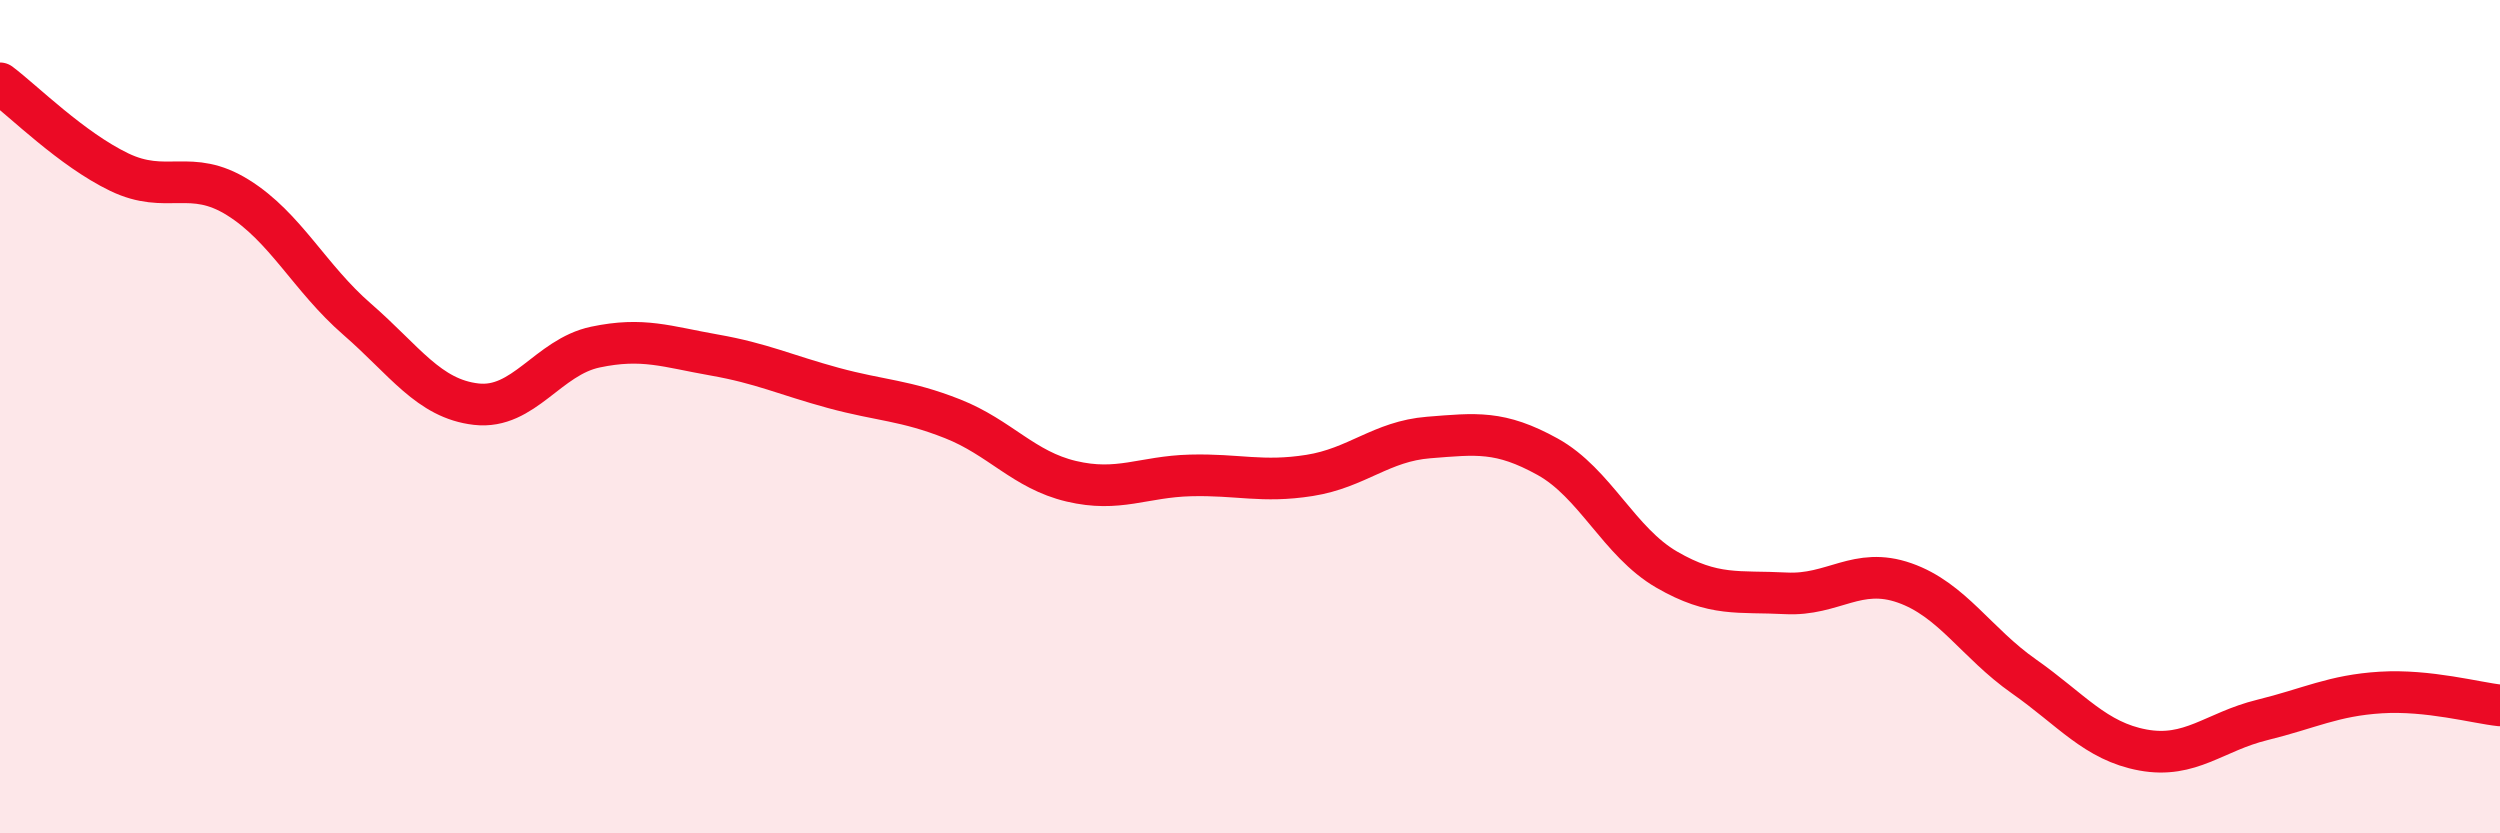
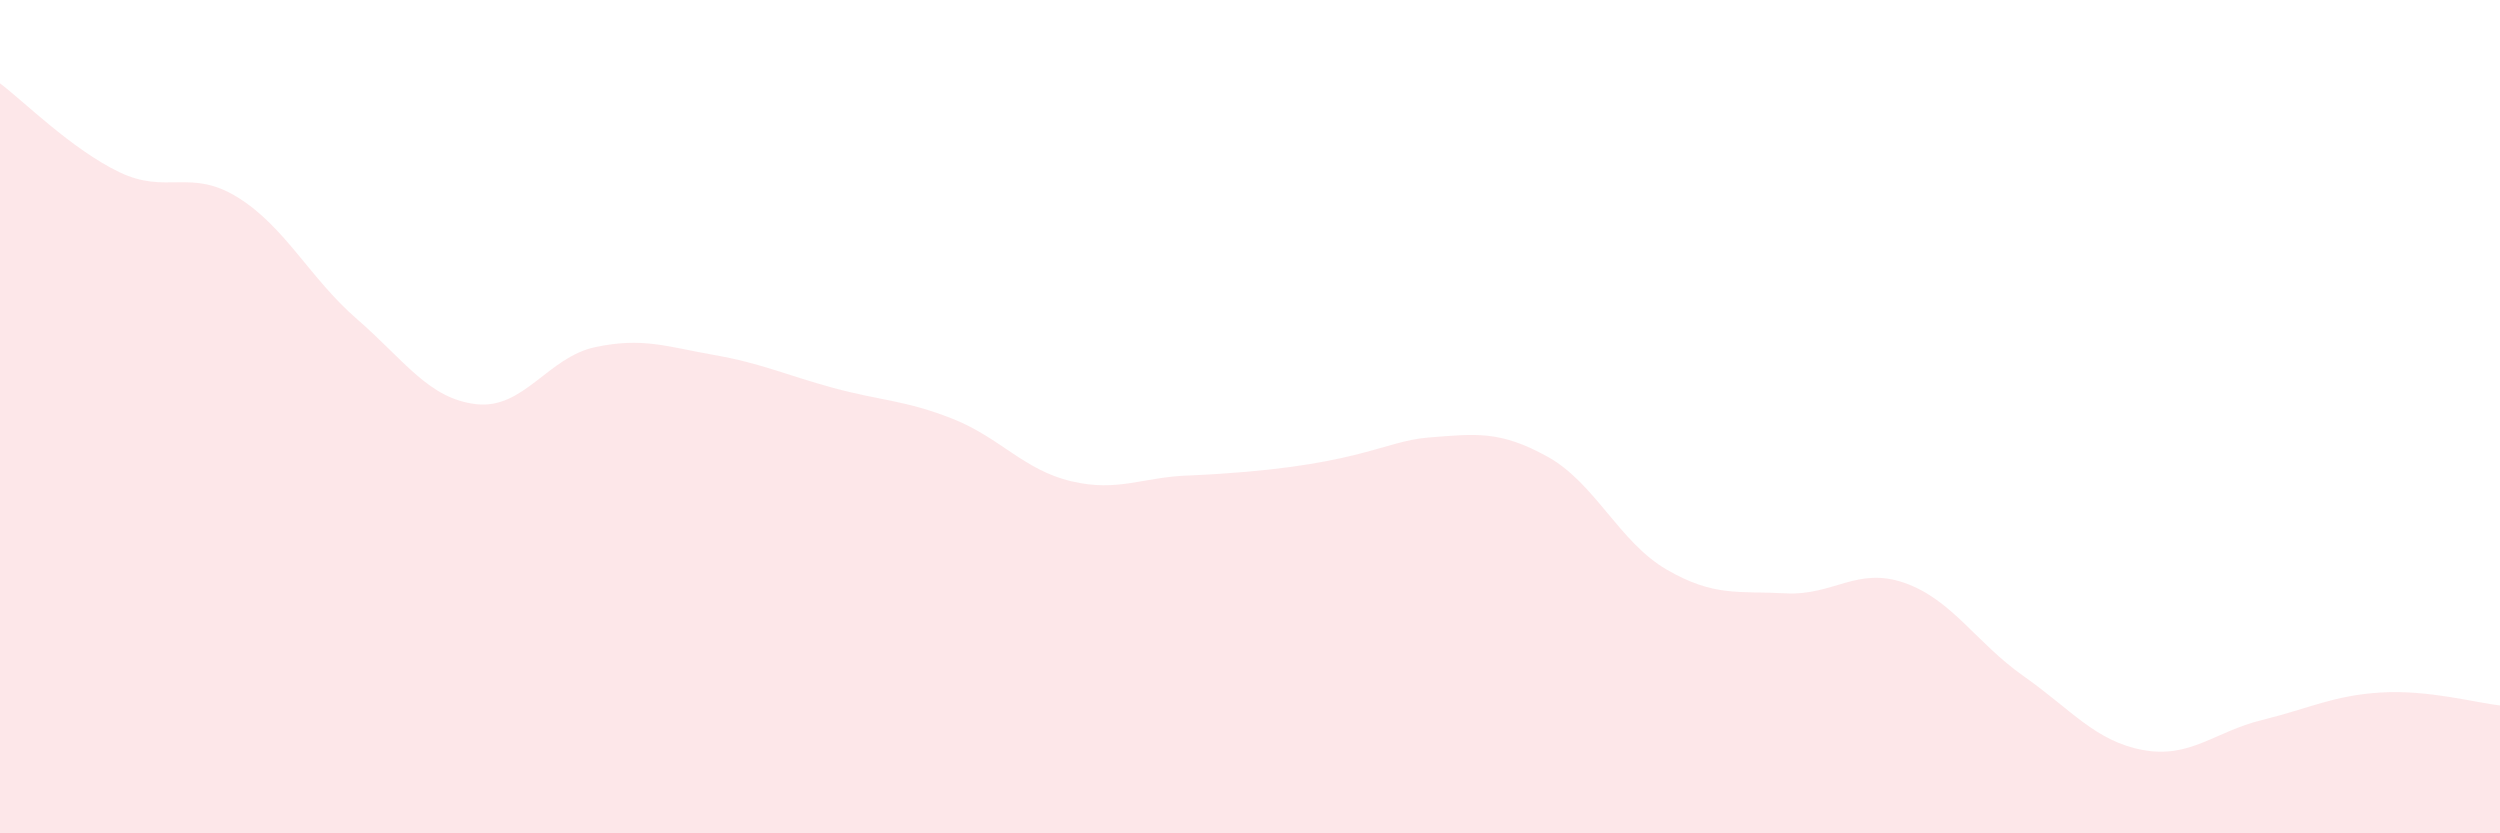
<svg xmlns="http://www.w3.org/2000/svg" width="60" height="20" viewBox="0 0 60 20">
-   <path d="M 0,2 C 0.57,2.43 1.72,3.58 2.86,4.13 C 4,4.68 4.57,4.03 5.71,4.74 C 6.85,5.45 7.43,6.67 8.57,7.66 C 9.71,8.65 10.29,9.57 11.43,9.7 C 12.57,9.83 13.15,8.57 14.29,8.33 C 15.43,8.09 16,8.32 17.14,8.52 C 18.28,8.72 18.86,9 20,9.31 C 21.14,9.62 21.72,9.6 22.86,10.05 C 24,10.5 24.57,11.28 25.71,11.55 C 26.85,11.82 27.43,11.44 28.57,11.41 C 29.71,11.38 30.29,11.59 31.43,11.41 C 32.57,11.23 33.15,10.59 34.29,10.5 C 35.43,10.41 36,10.33 37.14,10.96 C 38.28,11.59 38.86,13.01 40,13.67 C 41.14,14.33 41.72,14.18 42.86,14.24 C 44,14.3 44.57,13.59 45.71,13.99 C 46.85,14.39 47.43,15.43 48.57,16.23 C 49.71,17.03 50.29,17.79 51.43,18 C 52.57,18.21 53.15,17.56 54.29,17.28 C 55.43,17 56,16.69 57.14,16.62 C 58.28,16.55 59.43,16.87 60,16.93L60 20L0 20Z" fill="#EB0A25" opacity="0.1" stroke-linecap="round" stroke-linejoin="round" />
-   <path d="M 0,2 C 0.57,2.43 1.72,3.58 2.86,4.13 C 4,4.68 4.57,4.03 5.71,4.74 C 6.85,5.45 7.43,6.67 8.57,7.66 C 9.71,8.65 10.29,9.57 11.43,9.7 C 12.57,9.83 13.15,8.57 14.29,8.33 C 15.43,8.09 16,8.32 17.14,8.52 C 18.28,8.72 18.86,9 20,9.31 C 21.14,9.62 21.72,9.6 22.86,10.05 C 24,10.5 24.57,11.28 25.71,11.55 C 26.85,11.82 27.43,11.44 28.57,11.41 C 29.71,11.38 30.29,11.59 31.43,11.41 C 32.57,11.23 33.15,10.59 34.29,10.5 C 35.43,10.41 36,10.33 37.14,10.96 C 38.28,11.59 38.86,13.01 40,13.67 C 41.14,14.33 41.72,14.18 42.86,14.24 C 44,14.3 44.57,13.59 45.71,13.99 C 46.85,14.39 47.43,15.43 48.57,16.23 C 49.71,17.03 50.29,17.79 51.43,18 C 52.57,18.21 53.15,17.56 54.29,17.28 C 55.43,17 56,16.69 57.14,16.62 C 58.28,16.55 59.43,16.87 60,16.93" stroke="#EB0A25" stroke-width="1" fill="none" stroke-linecap="round" stroke-linejoin="round" />
+   <path d="M 0,2 C 0.57,2.43 1.72,3.58 2.86,4.13 C 4,4.68 4.57,4.03 5.71,4.74 C 6.85,5.45 7.43,6.67 8.57,7.66 C 9.71,8.65 10.29,9.57 11.43,9.7 C 12.57,9.83 13.15,8.57 14.29,8.33 C 15.43,8.09 16,8.32 17.14,8.52 C 18.28,8.72 18.86,9 20,9.31 C 21.14,9.62 21.72,9.6 22.86,10.05 C 24,10.5 24.57,11.28 25.71,11.55 C 26.85,11.82 27.43,11.44 28.57,11.41 C 32.57,11.23 33.15,10.59 34.29,10.5 C 35.43,10.41 36,10.33 37.14,10.96 C 38.28,11.59 38.86,13.01 40,13.67 C 41.14,14.33 41.72,14.18 42.86,14.24 C 44,14.3 44.57,13.59 45.71,13.99 C 46.85,14.39 47.43,15.43 48.57,16.23 C 49.71,17.03 50.29,17.79 51.43,18 C 52.57,18.21 53.15,17.56 54.29,17.28 C 55.43,17 56,16.69 57.14,16.62 C 58.28,16.55 59.43,16.87 60,16.93L60 20L0 20Z" fill="#EB0A25" opacity="0.1" stroke-linecap="round" stroke-linejoin="round" />
</svg>